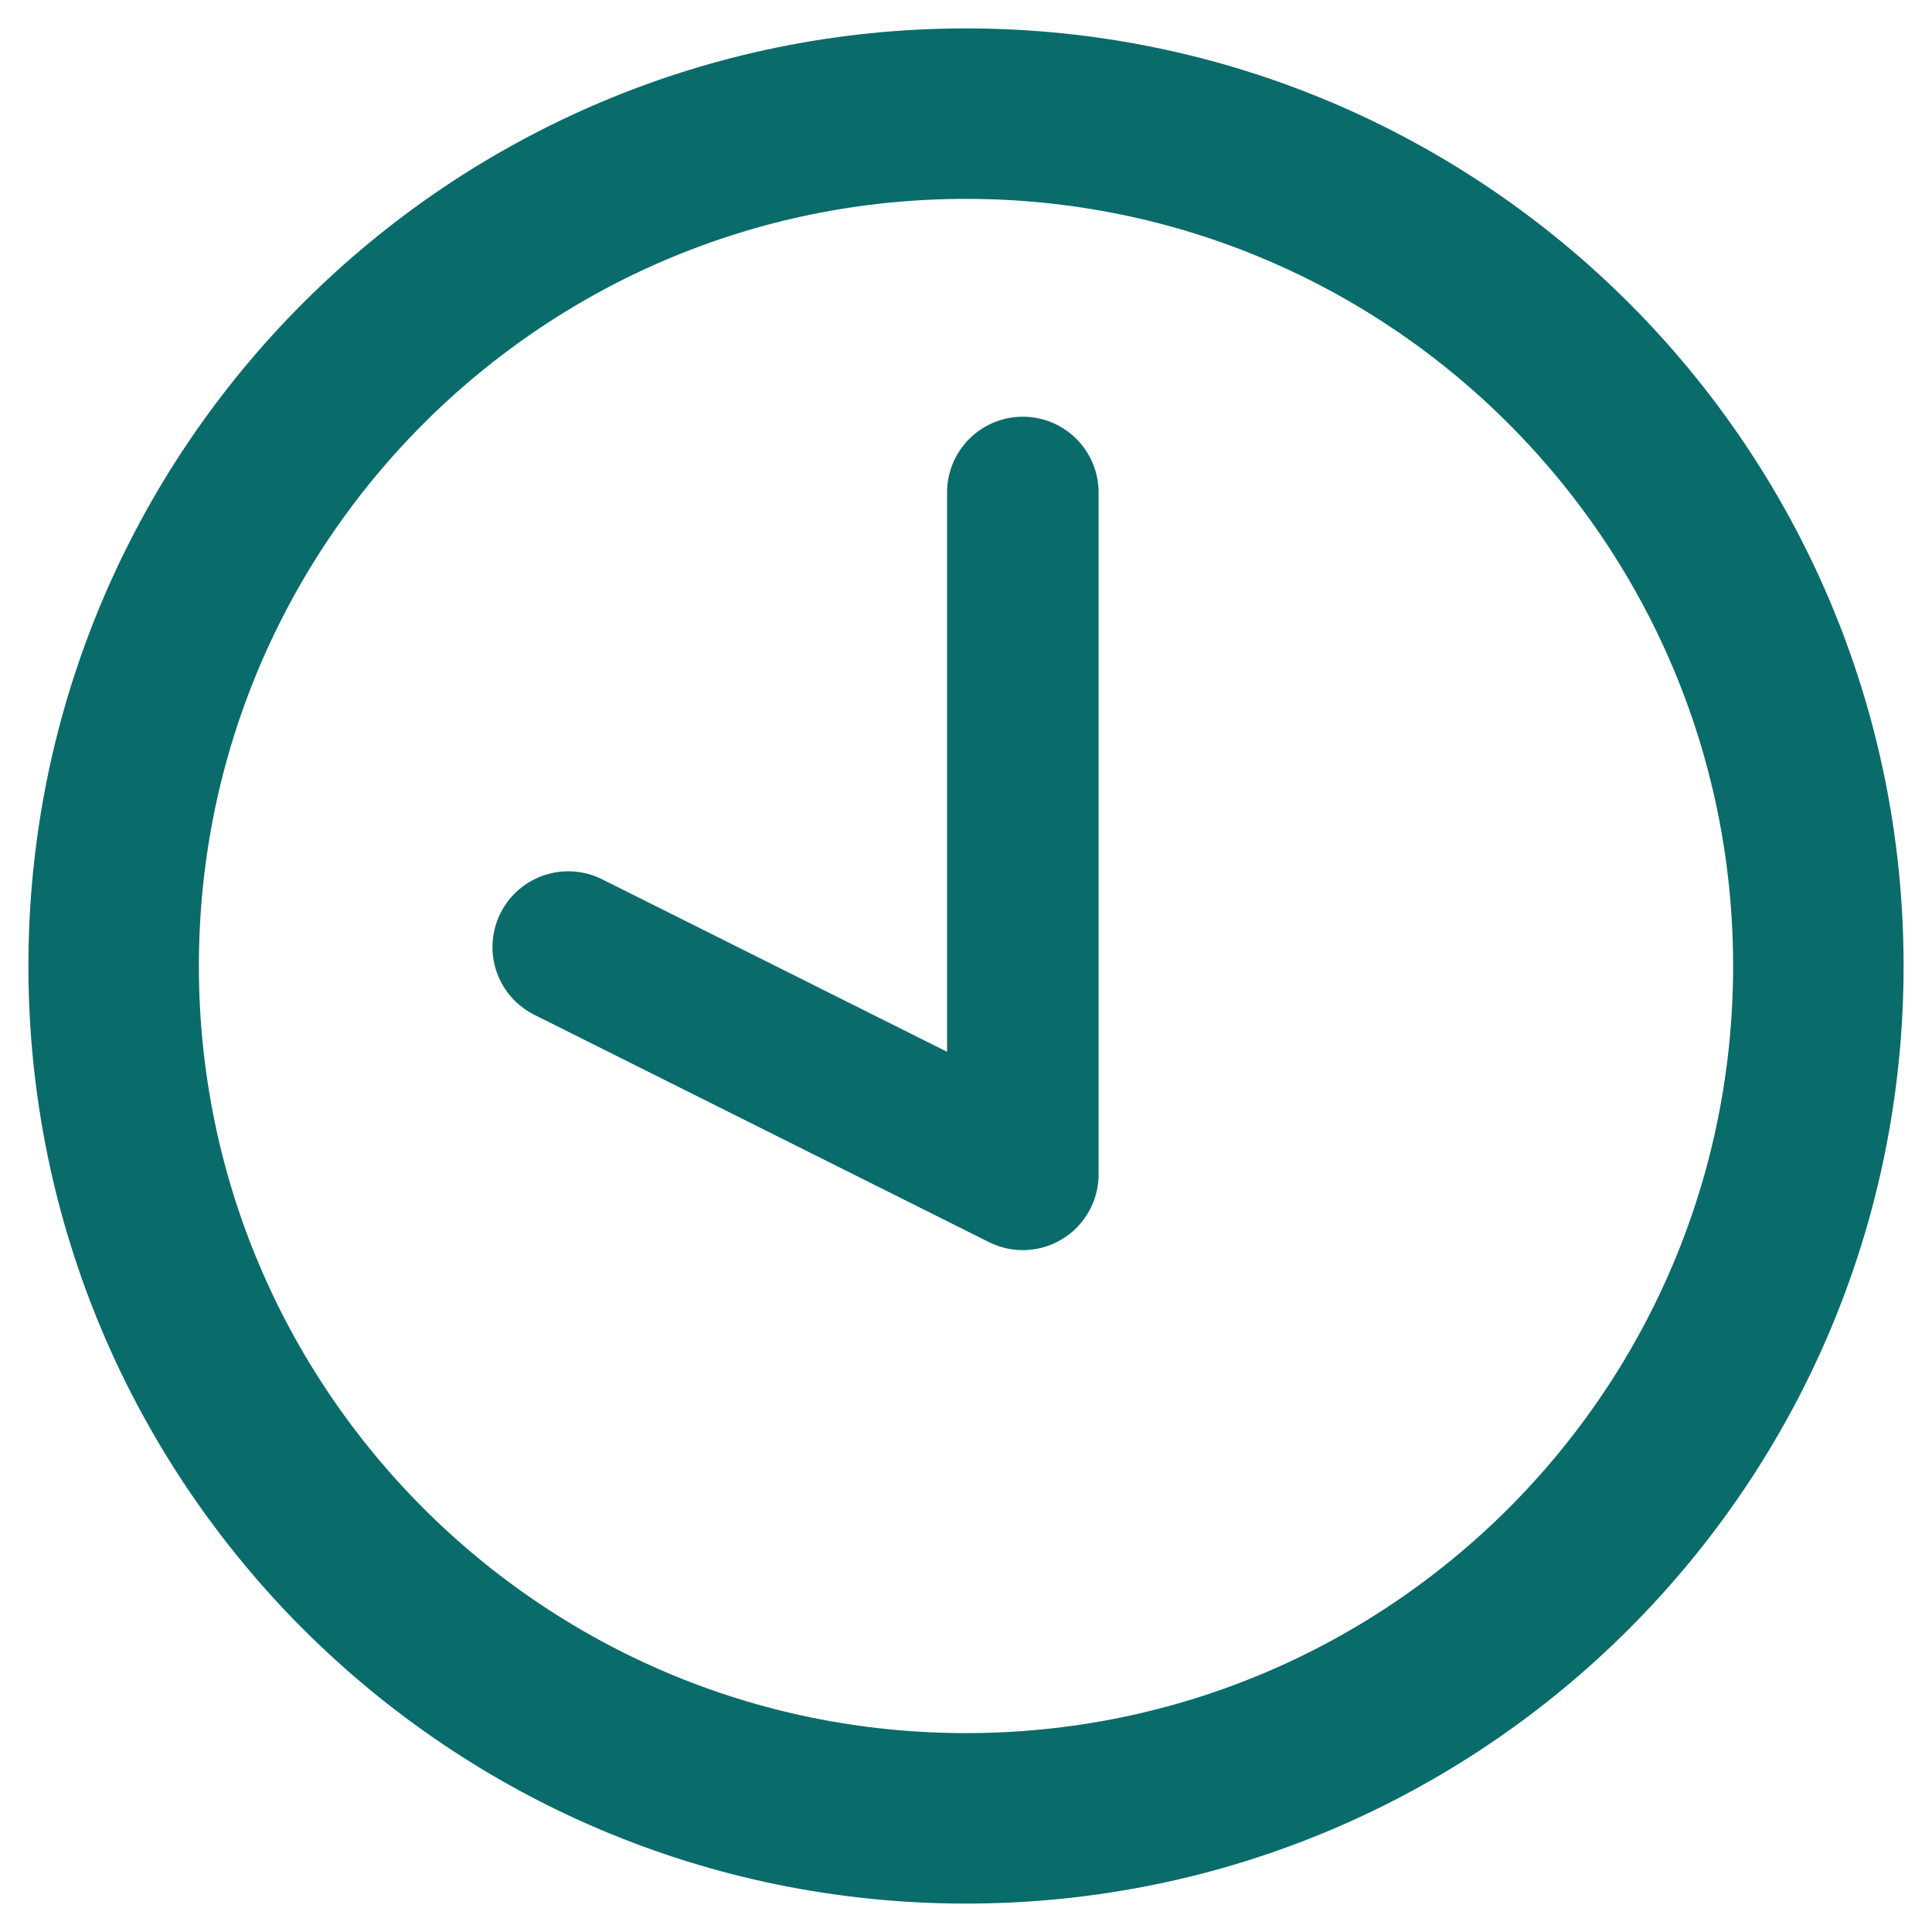
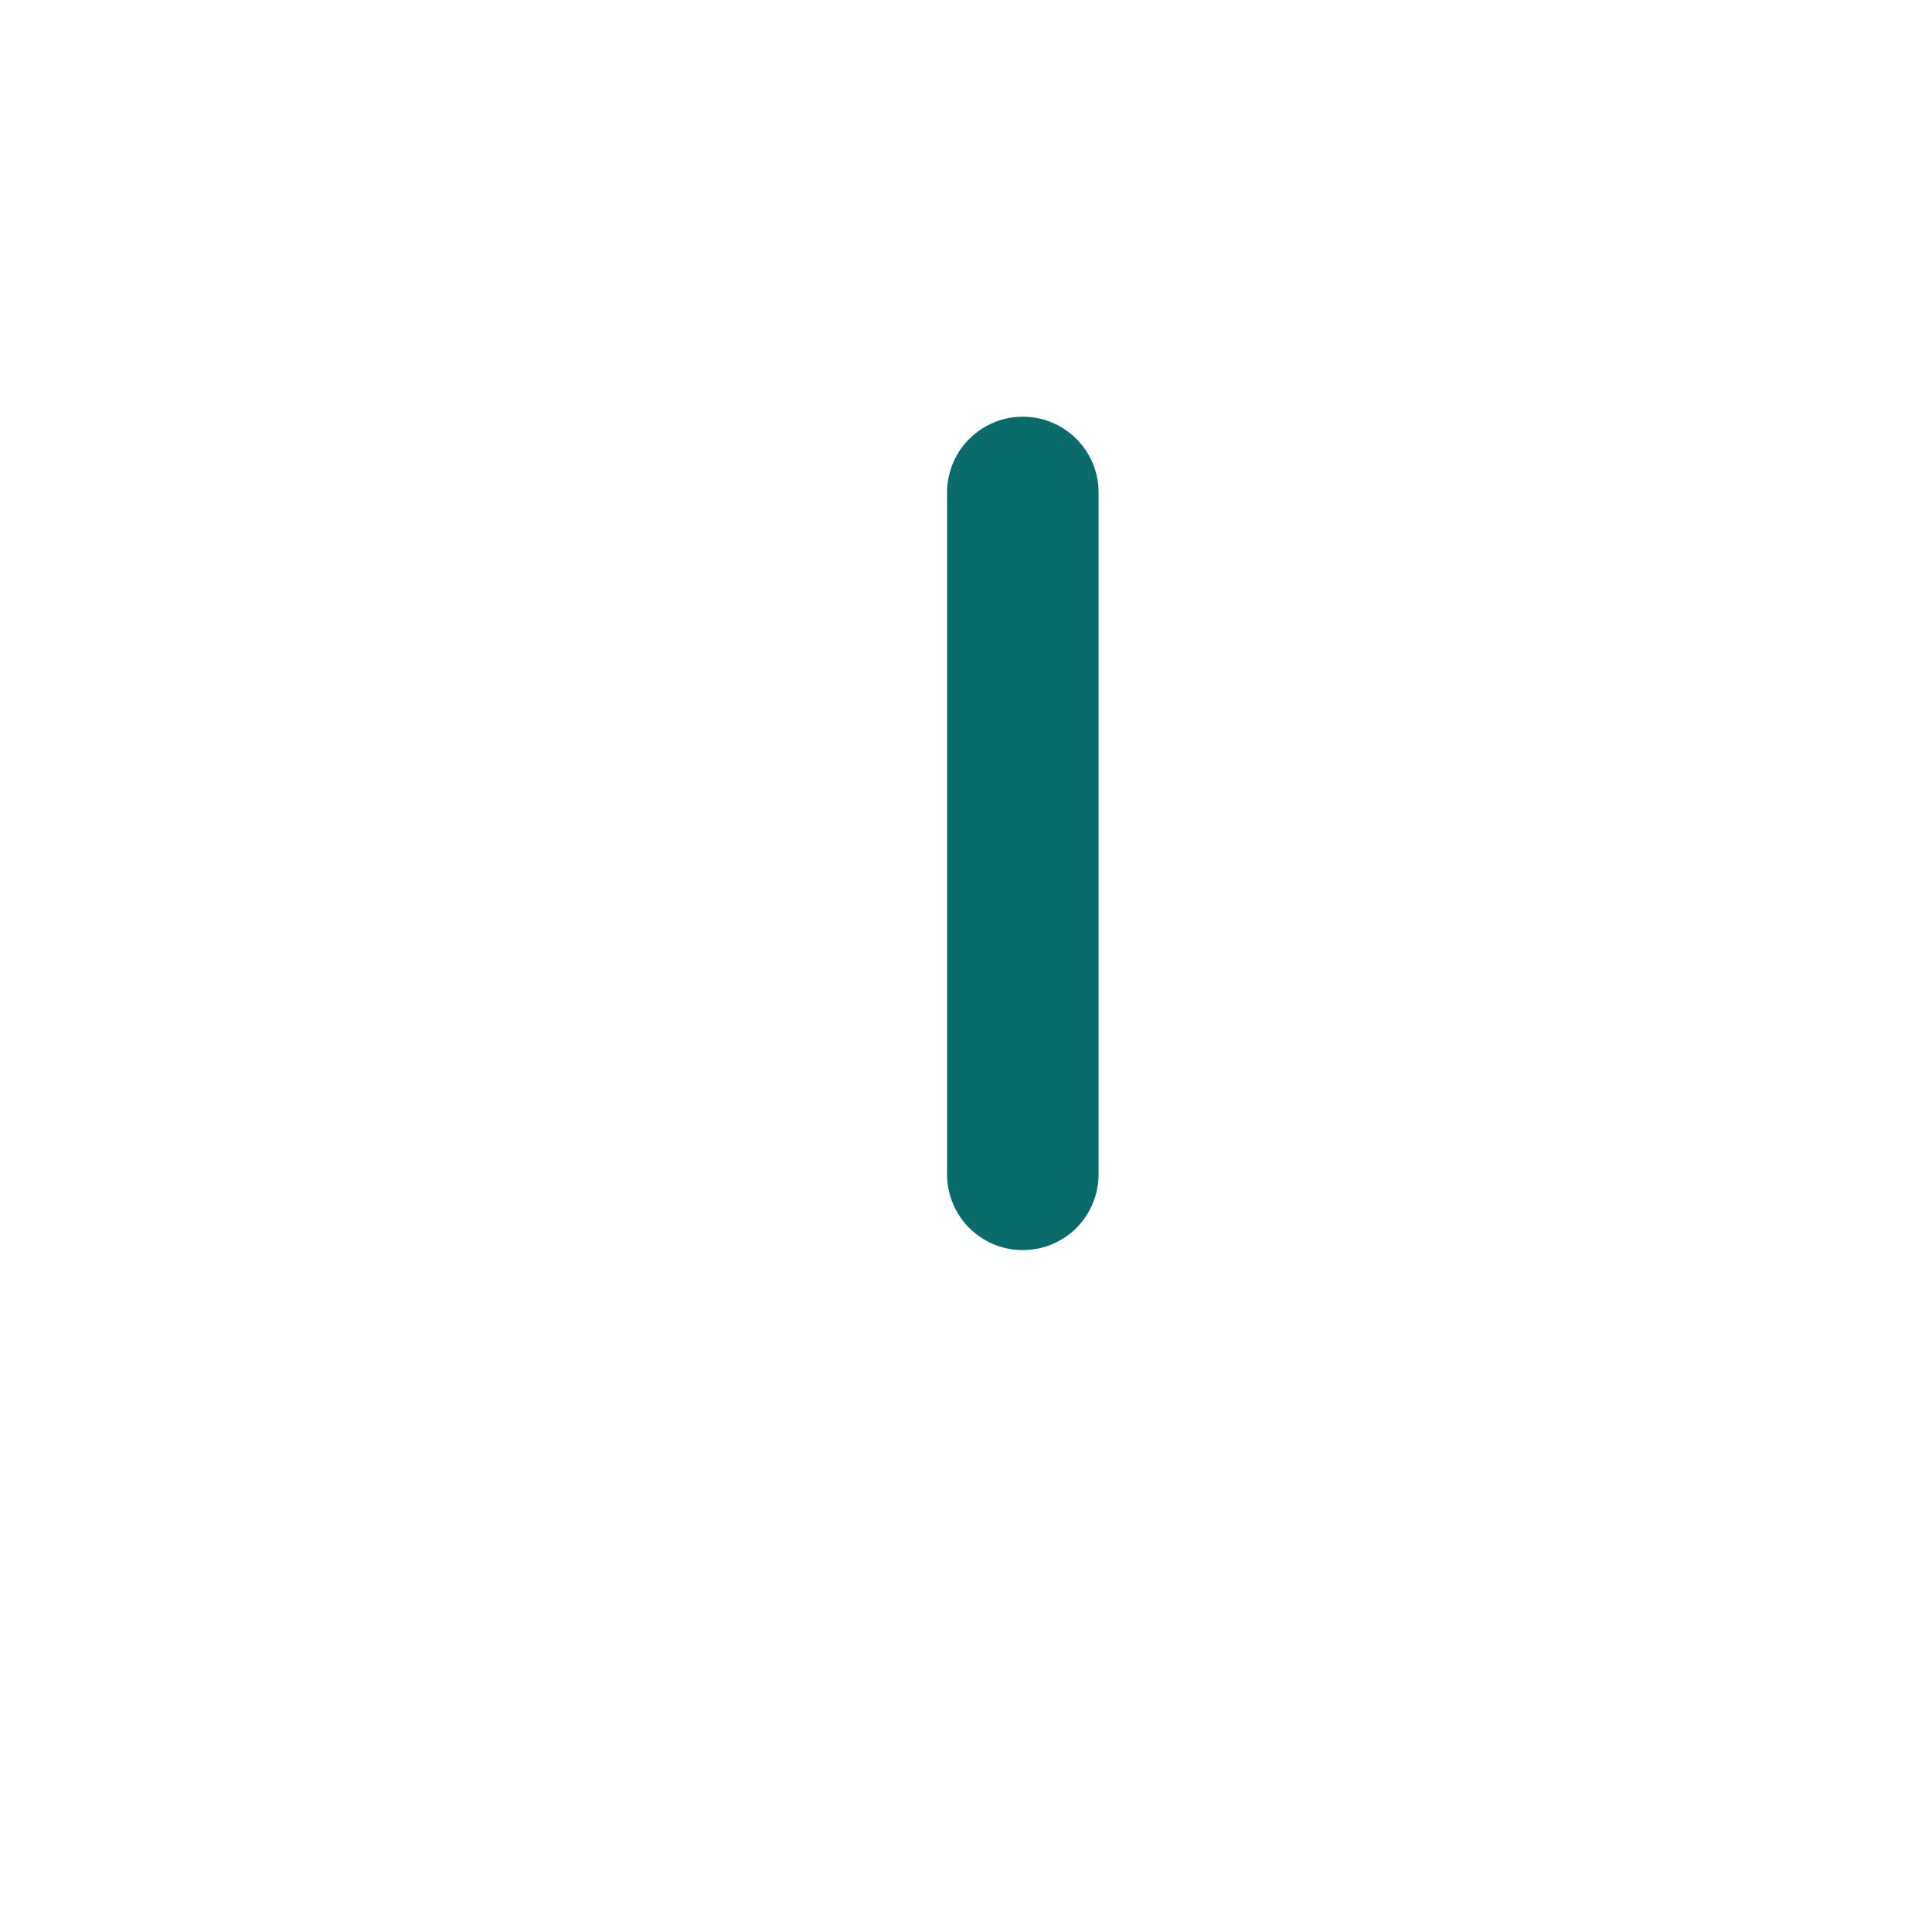
<svg xmlns="http://www.w3.org/2000/svg" width="51" height="51" viewBox="0 0 51 51" fill="none">
-   <path d="M25.5 48C37.926 48 48 37.926 48 25.5C48 13.074 37.926 3 25.5 3C13.074 3 3 13.074 3 25.5C3 37.926 13.074 48 25.5 48Z" stroke="#0A6B6B" stroke-width="4.5" stroke-linecap="round" stroke-linejoin="round" />
-   <path d="M27 13V31L15 25" stroke="#0A6B6B" stroke-width="4" stroke-linecap="round" stroke-linejoin="round" />
+   <path d="M27 13V31" stroke="#0A6B6B" stroke-width="4" stroke-linecap="round" stroke-linejoin="round" />
</svg>